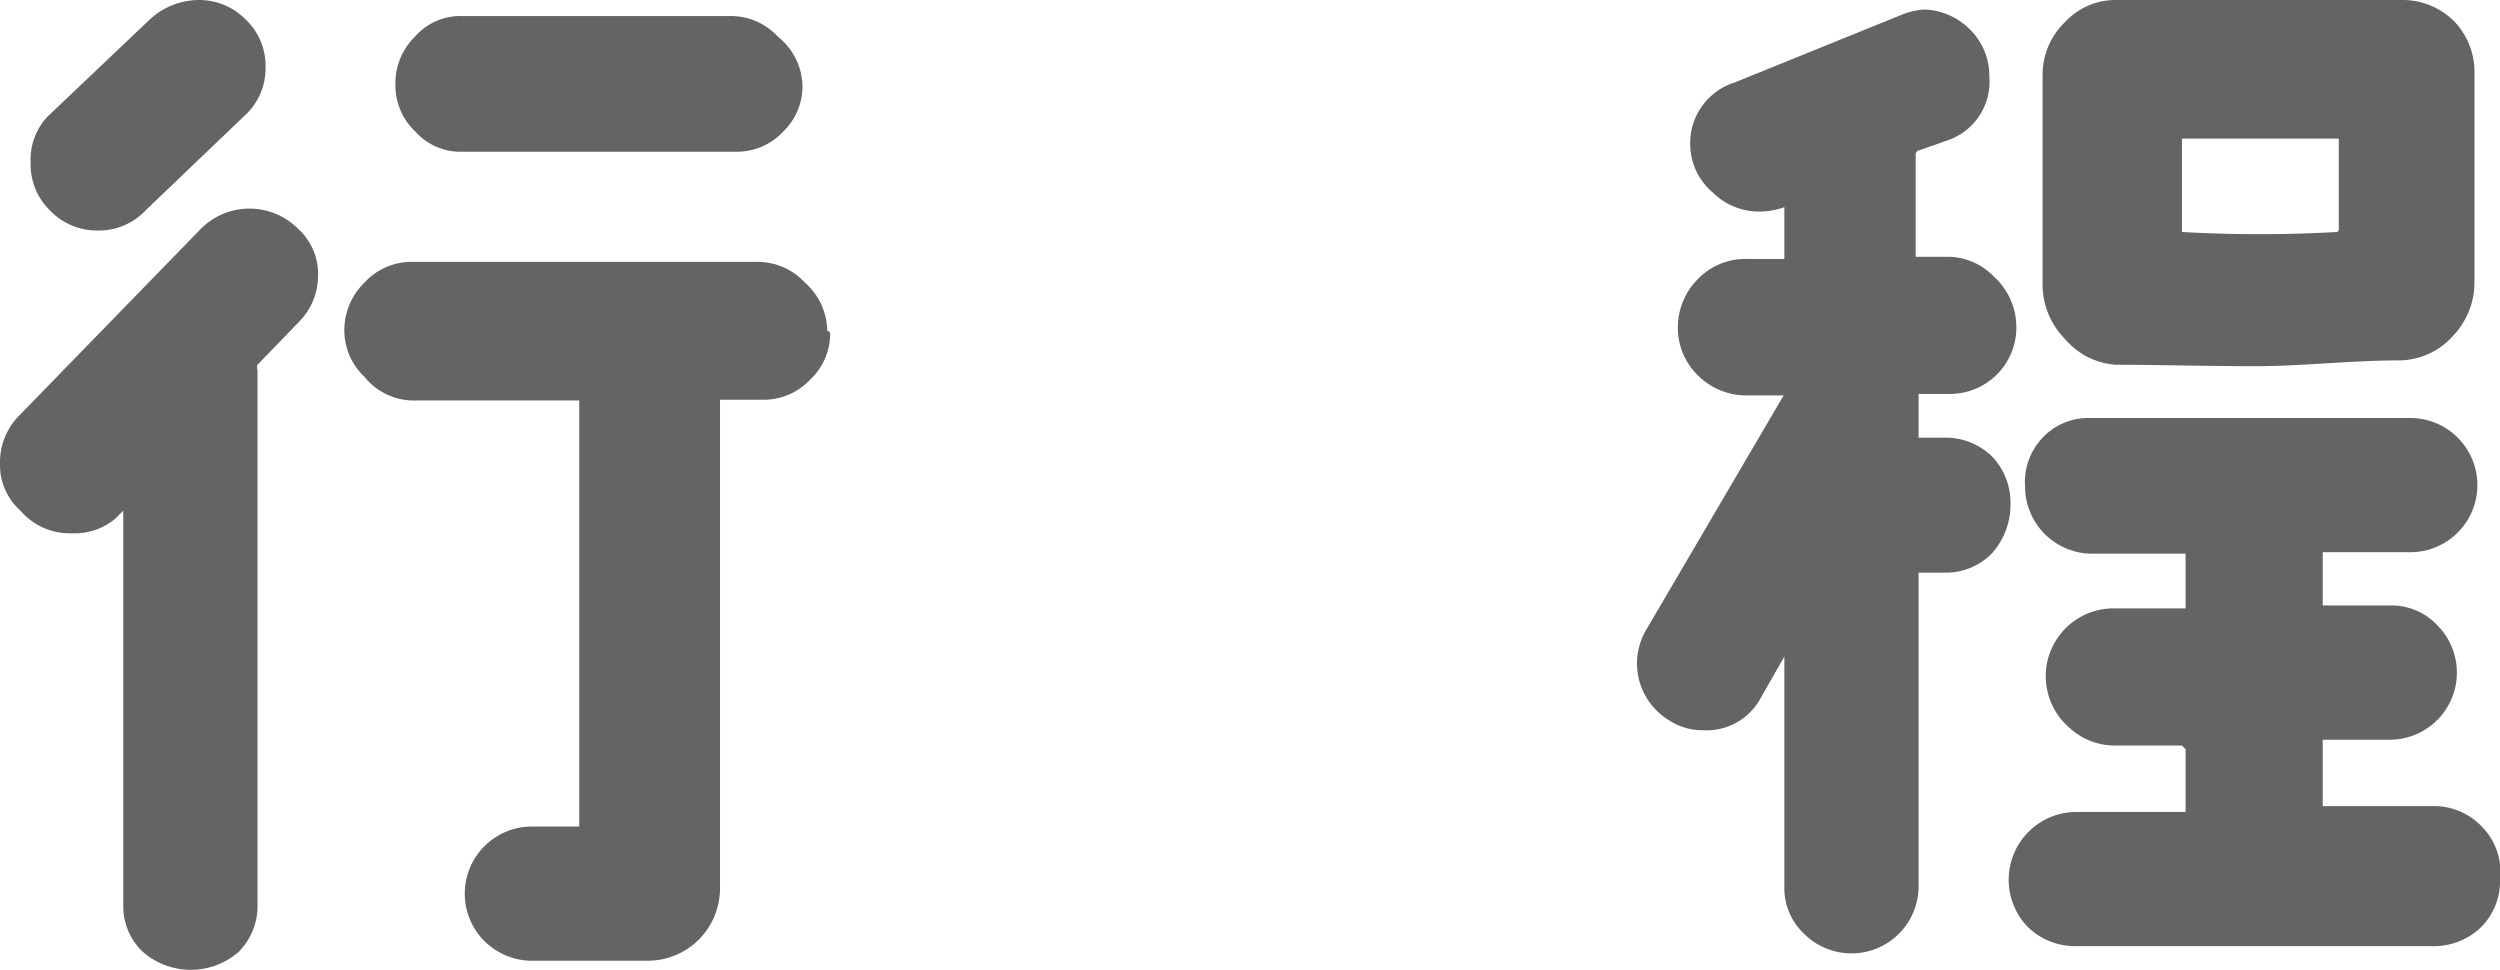
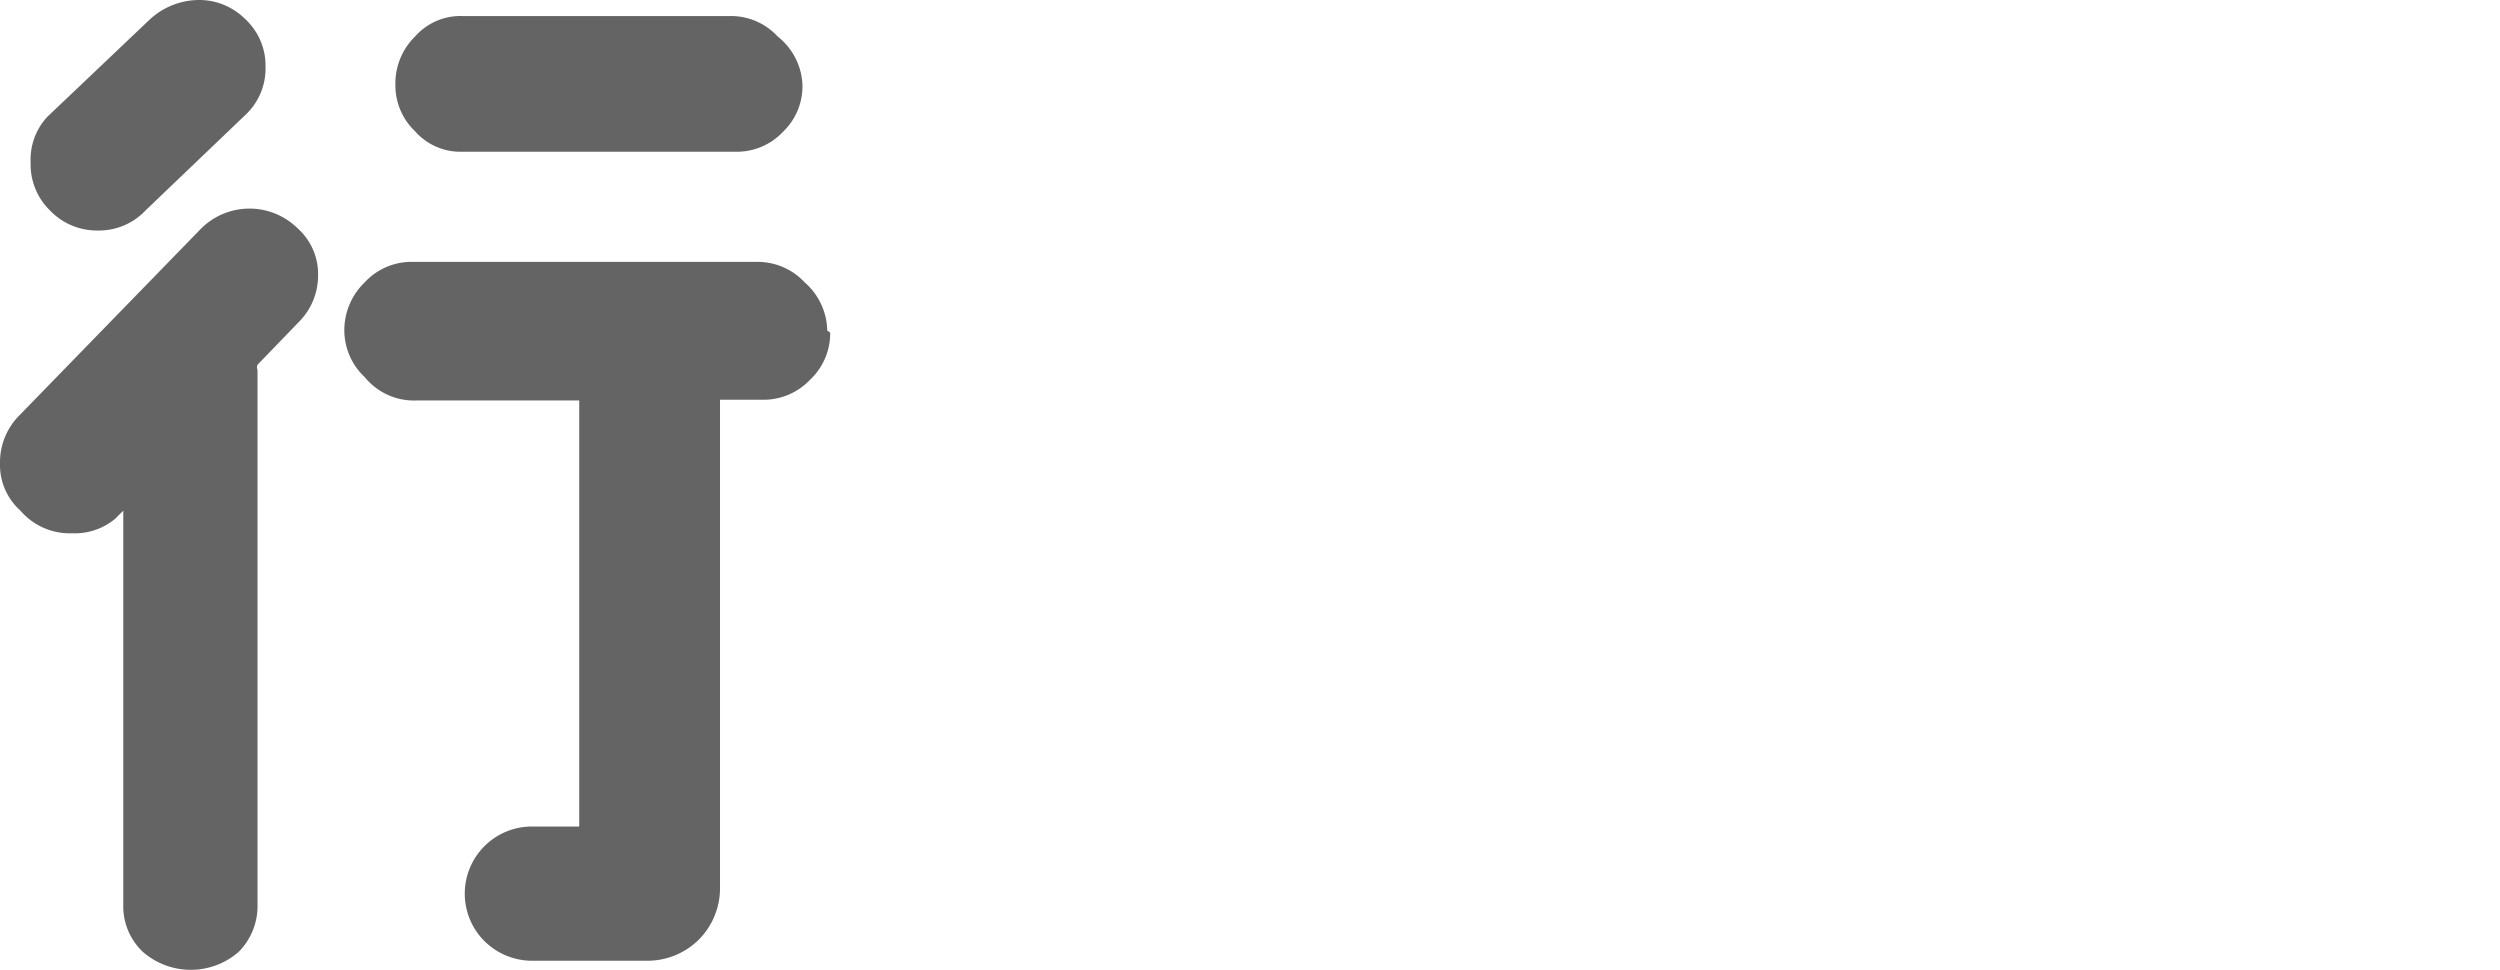
<svg xmlns="http://www.w3.org/2000/svg" viewBox="0 0 34.27 13.3">
  <defs>
    <style>.cls-1{fill:#646464;}</style>
  </defs>
  <g id="レイヤー_2" data-name="レイヤー 2">
    <g id="レイヤー_1-2" data-name="レイヤー 1">
      <path class="cls-1" d="M4.1,4.41,3.53,5a.09.09,0,0,0,0,.07v7.33a.89.89,0,0,1-.26.65,1,1,0,0,1-1.31,0,.86.86,0,0,1-.27-.65V7s0,0,0,0l-.11.11a.86.86,0,0,1-.59.2A.89.89,0,0,1,.28,7,.84.84,0,0,1,0,6.35a.91.91,0,0,1,.25-.64L2.76,3.13a.94.94,0,0,1,1.32,0,.84.84,0,0,1,.28.66A.9.9,0,0,1,4.1,4.41ZM3.38,1.56,2,2.88a.88.88,0,0,1-.66.28.89.89,0,0,1-.65-.27.88.88,0,0,1-.27-.66A.86.86,0,0,1,.65,1.6L2.05.27A1,1,0,0,1,2.73,0a.89.89,0,0,1,.63.26.87.87,0,0,1,.28.66A.87.87,0,0,1,3.38,1.56Zm8,3a.87.87,0,0,1-.27.64.88.88,0,0,1-.65.28H9.87s0,0,0,0v6.7a1,1,0,0,1-.29.7,1,1,0,0,1-.71.29H7.3a.93.93,0,0,1-.66-.27.92.92,0,0,1,.65-1.57l.65,0s0,0,0,0V5.49s0,0,0,0H5.7A.87.87,0,0,1,5,5.17a.88.88,0,0,1-.28-.64A.91.91,0,0,1,5,3.87a.87.87,0,0,1,.66-.28h4.72a.88.88,0,0,1,.65.28A.9.9,0,0,1,11.34,4.53ZM11,1.16a.86.86,0,0,1-.26.64.87.87,0,0,1-.66.28H6.34a.83.83,0,0,1-.65-.28.87.87,0,0,1-.27-.64A.9.9,0,0,1,5.69.5.83.83,0,0,1,6.34.22H10a.87.87,0,0,1,.66.28A.89.89,0,0,1,11,1.16Z" />
-       <path class="cls-1" d="M27.64,4.48a.91.91,0,0,1-.92.92h-.37a0,0,0,0,0-.05,0V6a0,0,0,0,0,.05,0h.31a.91.91,0,0,1,.65.26.92.92,0,0,1,.25.66,1,1,0,0,1-.25.66.88.88,0,0,1-.65.27h-.31a0,0,0,0,0-.05,0v4.3a.92.92,0,0,1-1.57.65.86.86,0,0,1-.27-.65V9h0l-.32.56a.84.84,0,0,1-.79.45.82.82,0,0,1-.46-.13.91.91,0,0,1-.31-1.27l1.87-3.19s0,0,0,0h-.5a.93.93,0,0,1-.66-.26A.91.91,0,0,1,23,4.48a.94.94,0,0,1,.28-.66.9.9,0,0,1,.66-.27h.52s0,0,0,0V2.84s0,0,0,0a1,1,0,0,1-.34.06.9.9,0,0,1-.64-.26A.87.87,0,0,1,23.17,2a.87.87,0,0,1,.61-.87L26.05.21a1,1,0,0,1,.33-.08A.93.93,0,0,1,27,.4a.89.89,0,0,1,.27.65.85.85,0,0,1-.59.88l-.37.13a.06.06,0,0,0-.05.06v1.4s0,0,.05,0h.37a.88.88,0,0,1,.65.27A.93.93,0,0,1,27.64,4.48Zm6.63,7.57a.89.89,0,0,1-.26.66.93.93,0,0,1-.66.26H28.46a.93.93,0,0,1-.66-.26.93.93,0,0,1,.66-1.58h1.45s.05,0,.05,0v-.86a0,0,0,0,0-.05-.05H29a.92.92,0,0,1-.65-.26A.93.93,0,0,1,29,8.34h.91s.05,0,.05,0V7.59a0,0,0,0,0-.05,0H28.68a.92.92,0,0,1-.92-.92A.88.88,0,0,1,28,6a.86.86,0,0,1,.65-.27h4.39a.92.92,0,1,1,0,1.84H31.84s0,0,0,0V8.3s0,0,0,0h.92a.86.86,0,0,1,.65.27.92.92,0,0,1-.65,1.57h-.92s0,0,0,.05v.86s0,0,0,0h1.51a.9.9,0,0,1,.66.27A.88.88,0,0,1,34.27,12.05Zm-.35-8.19a1.06,1.06,0,0,1-.29.74,1,1,0,0,1-.72.34c-.68,0-1.36.08-2,.08S29.56,5,29,5a1,1,0,0,1-.69-.35A1.06,1.06,0,0,1,28,3.88V1A1,1,0,0,1,28.31.3.94.94,0,0,1,29,0h3.92a1,1,0,0,1,.71.28,1,1,0,0,1,.29.71Zm-1.86-.74V1.9s0,0,0,0H29.91s0,0,0,0V3.13s0,.05,0,.05a18.92,18.92,0,0,0,2.13,0A.06.06,0,0,0,32.06,3.12Z" />
    </g>
  </g>
</svg>